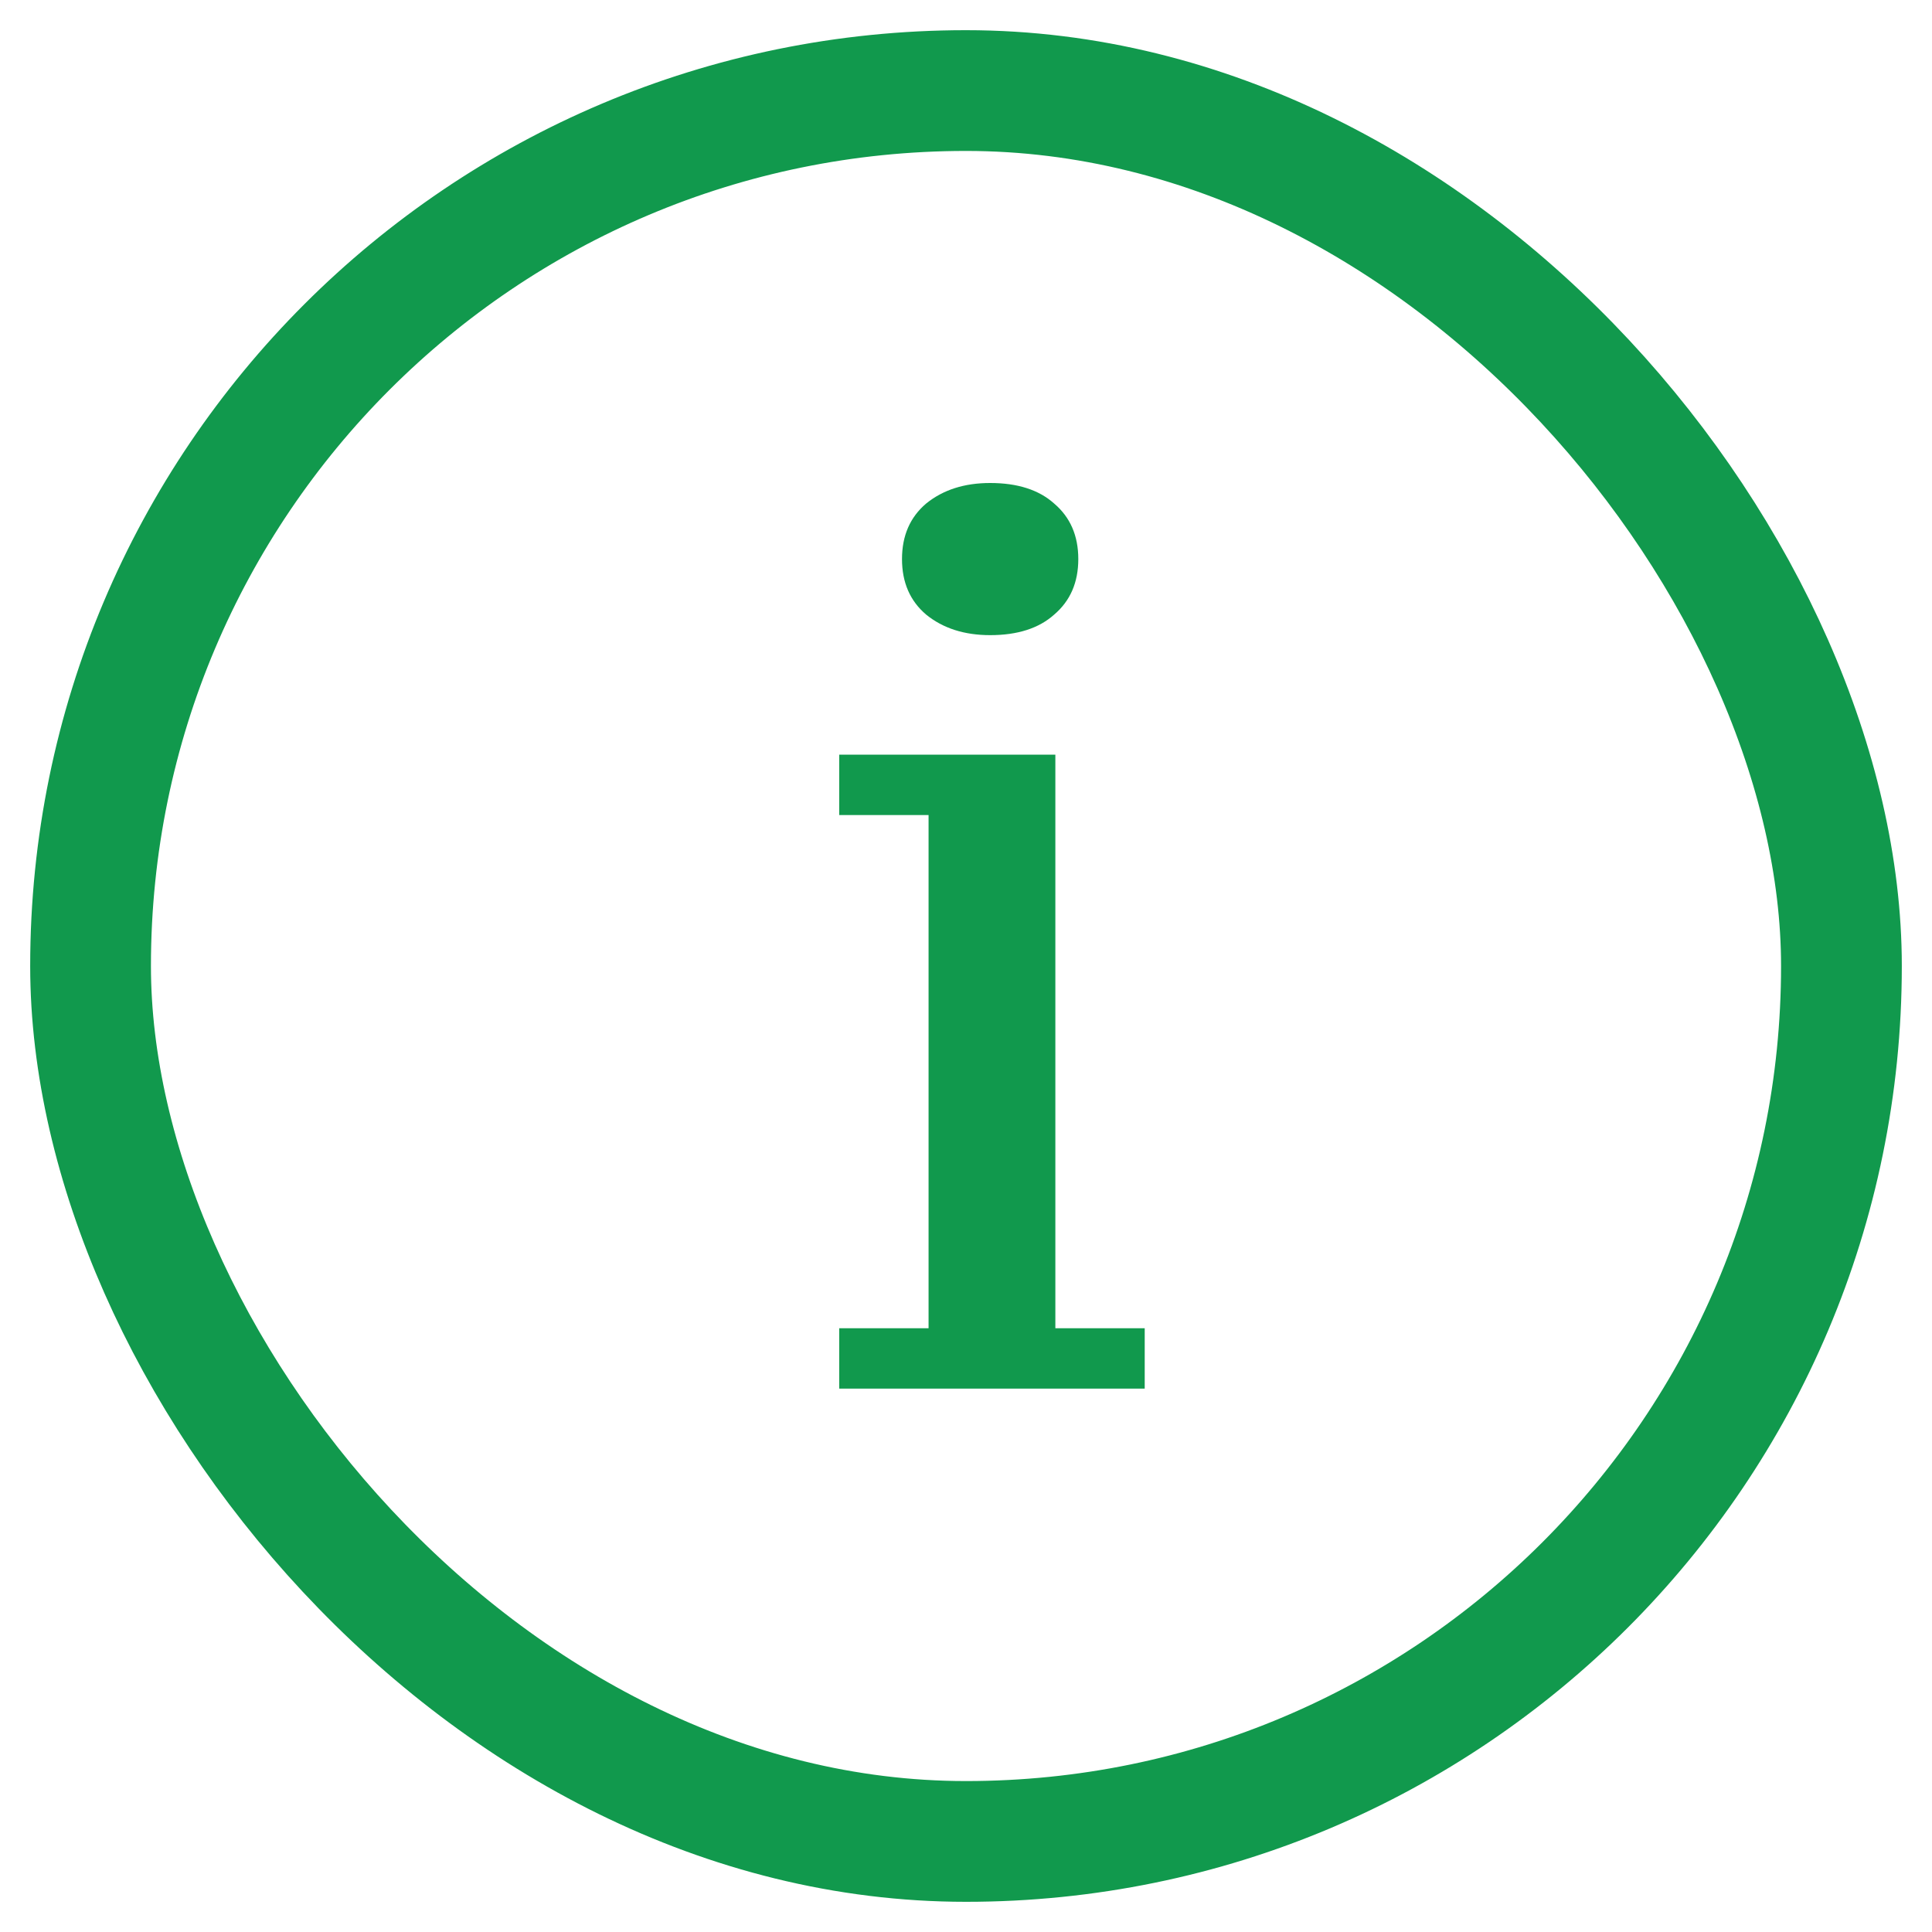
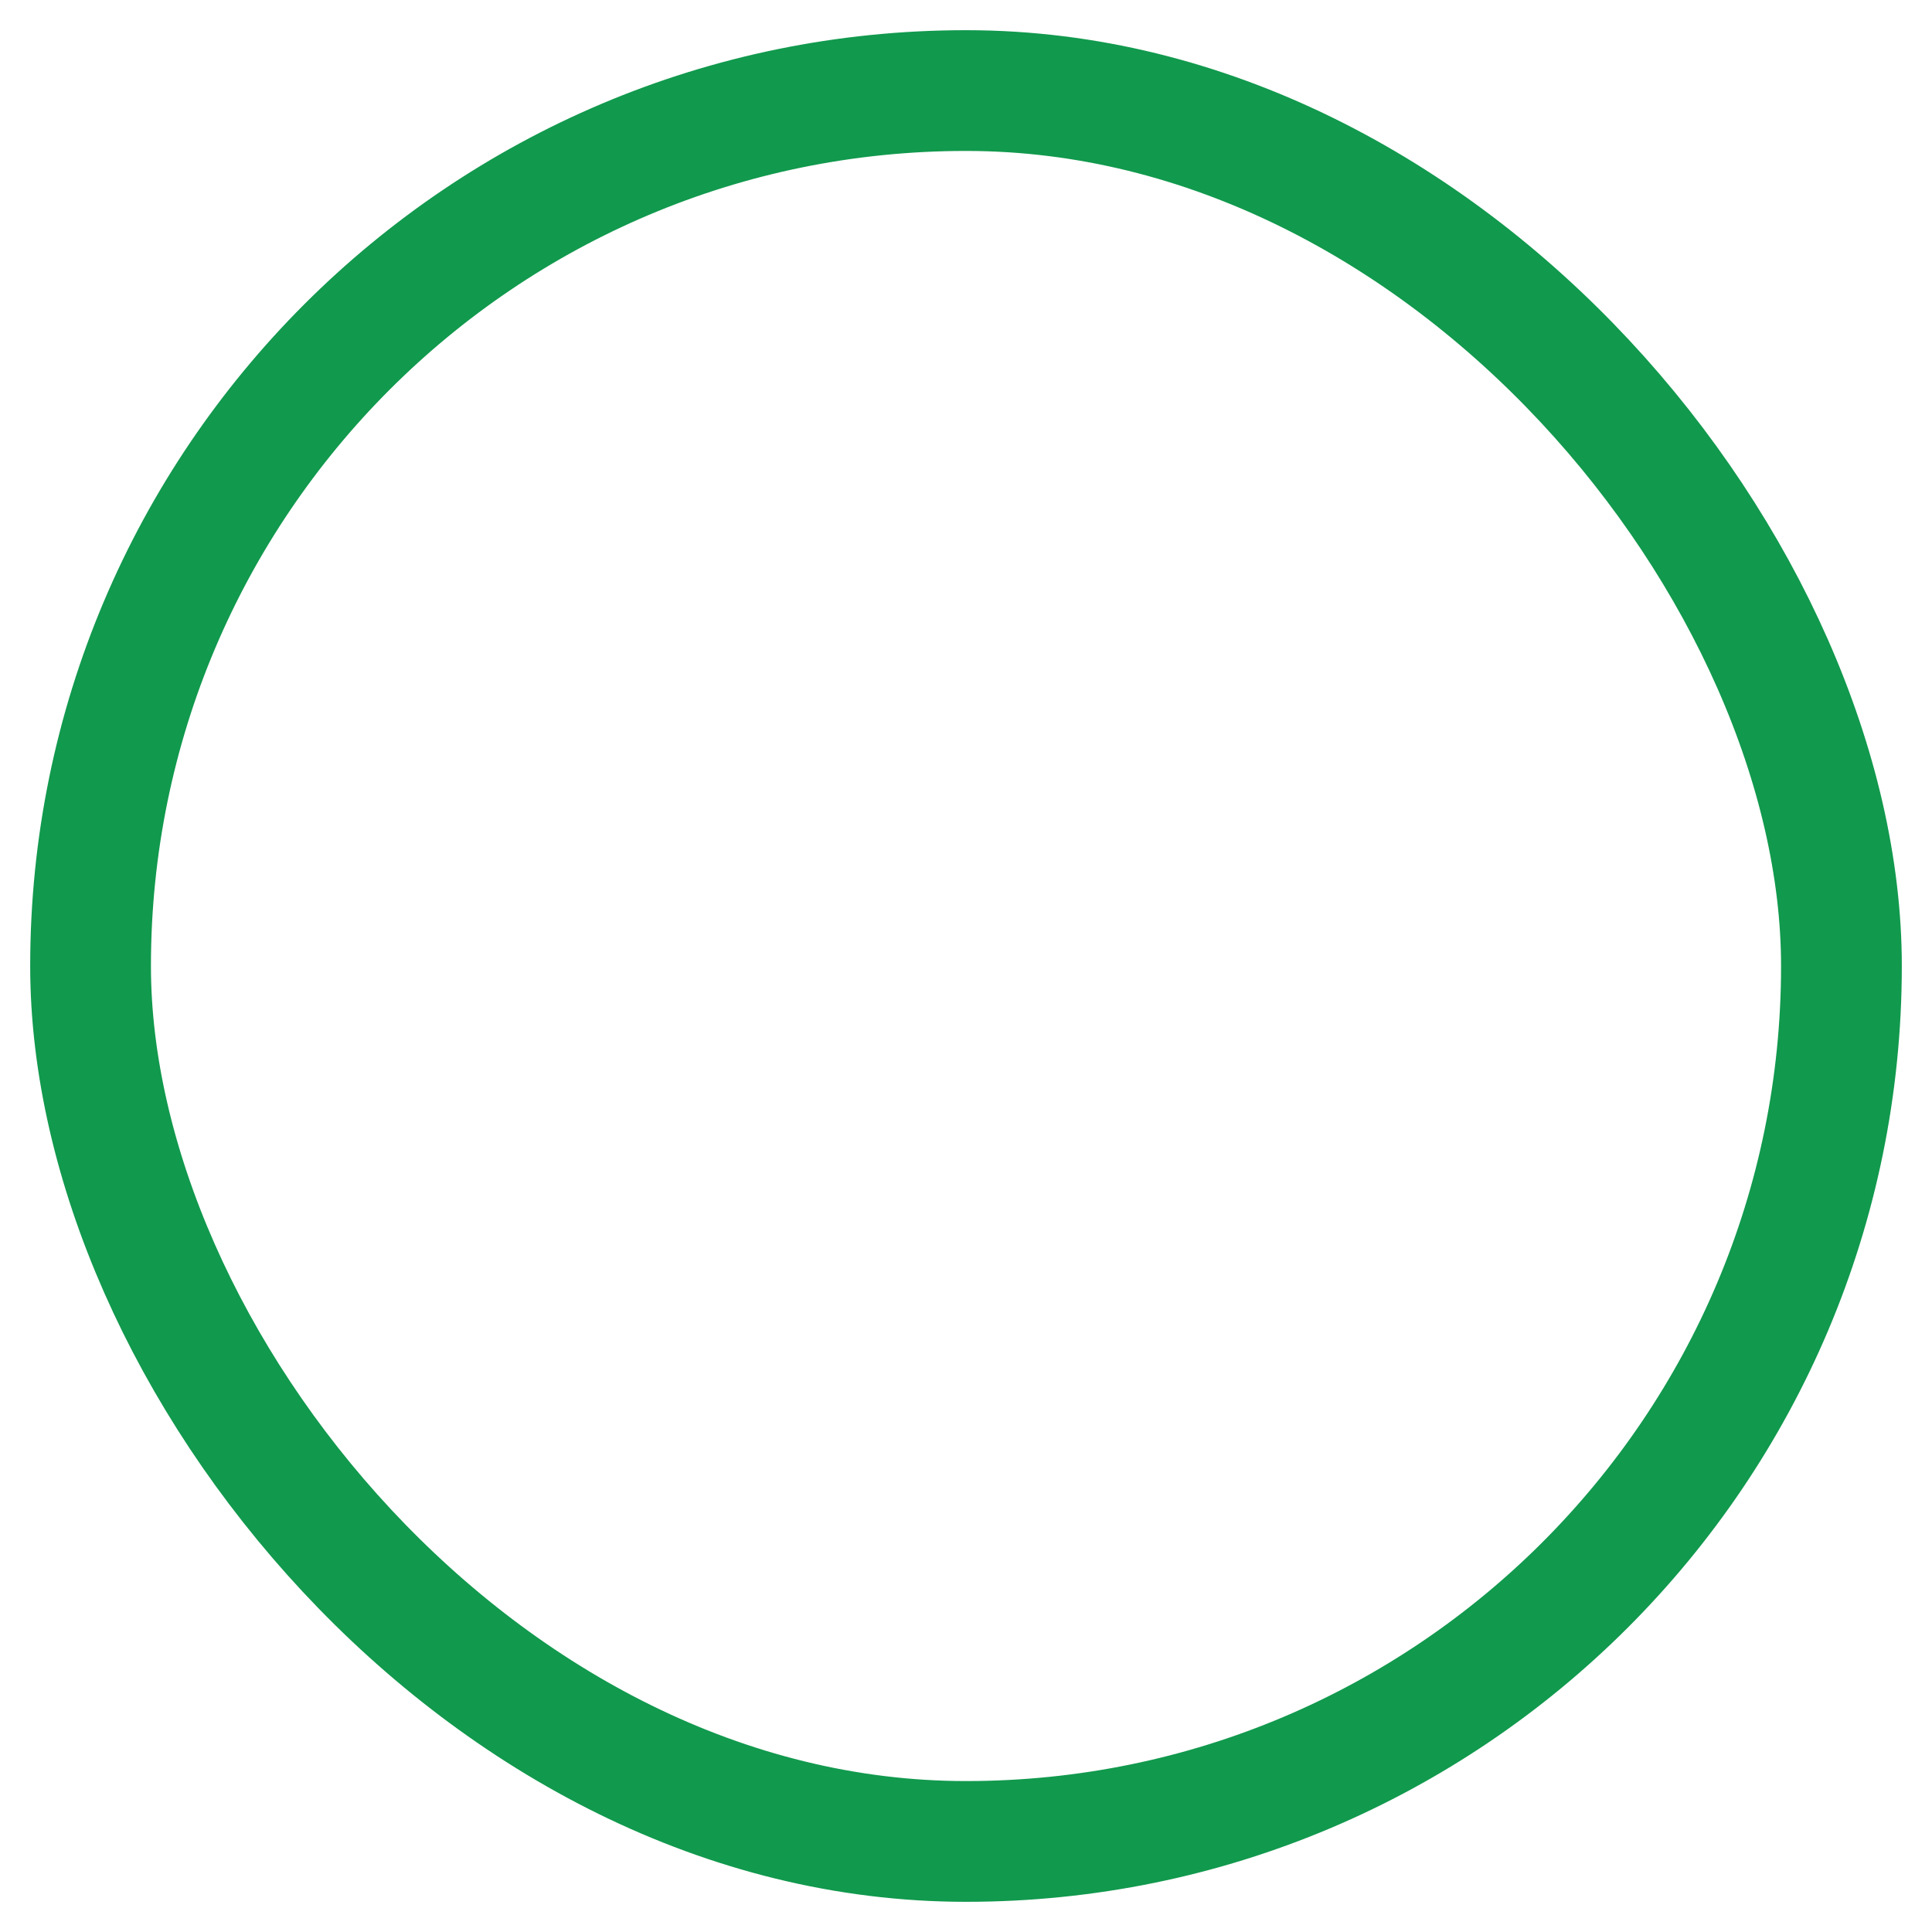
<svg xmlns="http://www.w3.org/2000/svg" width="31" height="31" viewBox="-1 -1 32 32" fill="none">
  <script id="eppiocemhmnlbhjplcgkofciiegomcon" />
  <script />
  <script />
  <script />
  <rect x="0.5" y="0.5" width="29" height="29" rx="14.5" stroke="#11994D" style="&#10;    stroke-width: 2px;&#10;" />
-   <path d="M17.96 22H12.9V21H14.38V12.5H12.9V11.5H16.48V21H17.96V22ZM13.94 8.26C13.94 7.873 14.073 7.567 14.34 7.34C14.62 7.113 14.973 7 15.4 7C15.853 7 16.207 7.113 16.46 7.34C16.727 7.567 16.86 7.873 16.86 8.26C16.86 8.647 16.727 8.953 16.46 9.18C16.207 9.407 15.853 9.52 15.4 9.52C14.973 9.52 14.62 9.407 14.34 9.18C14.073 8.953 13.94 8.647 13.94 8.26Z" fill="#11994D" />
</svg>